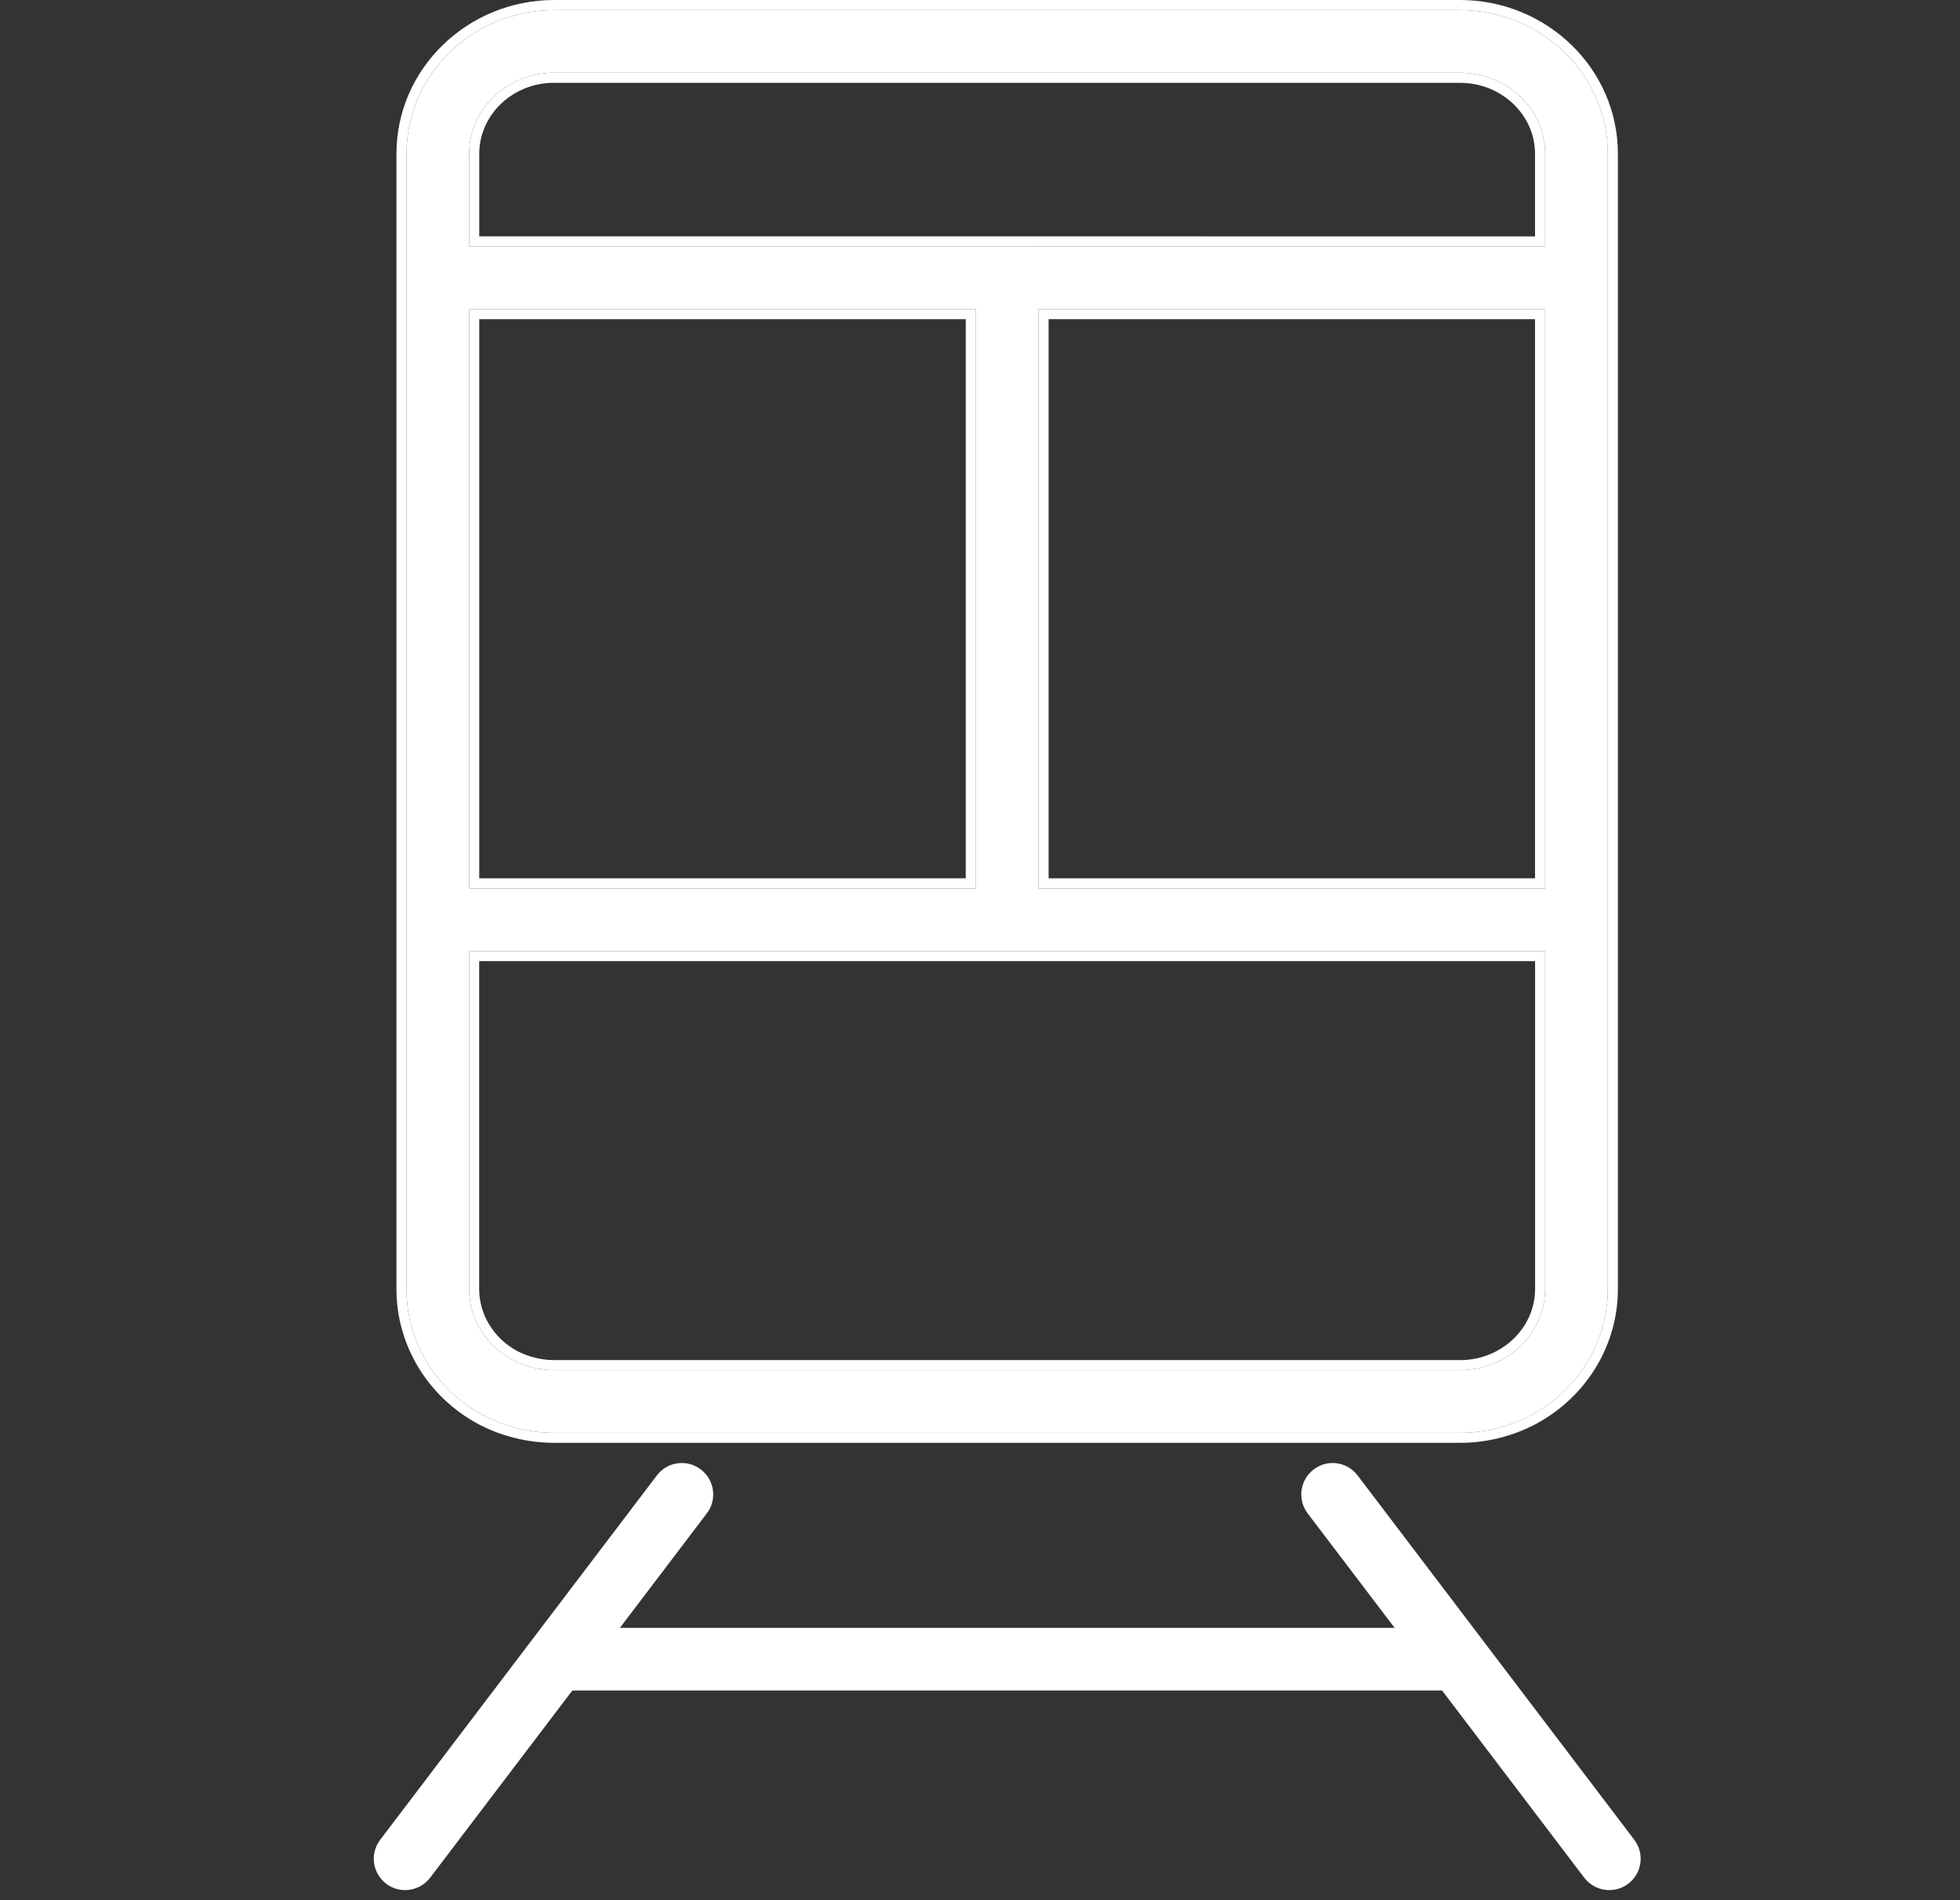
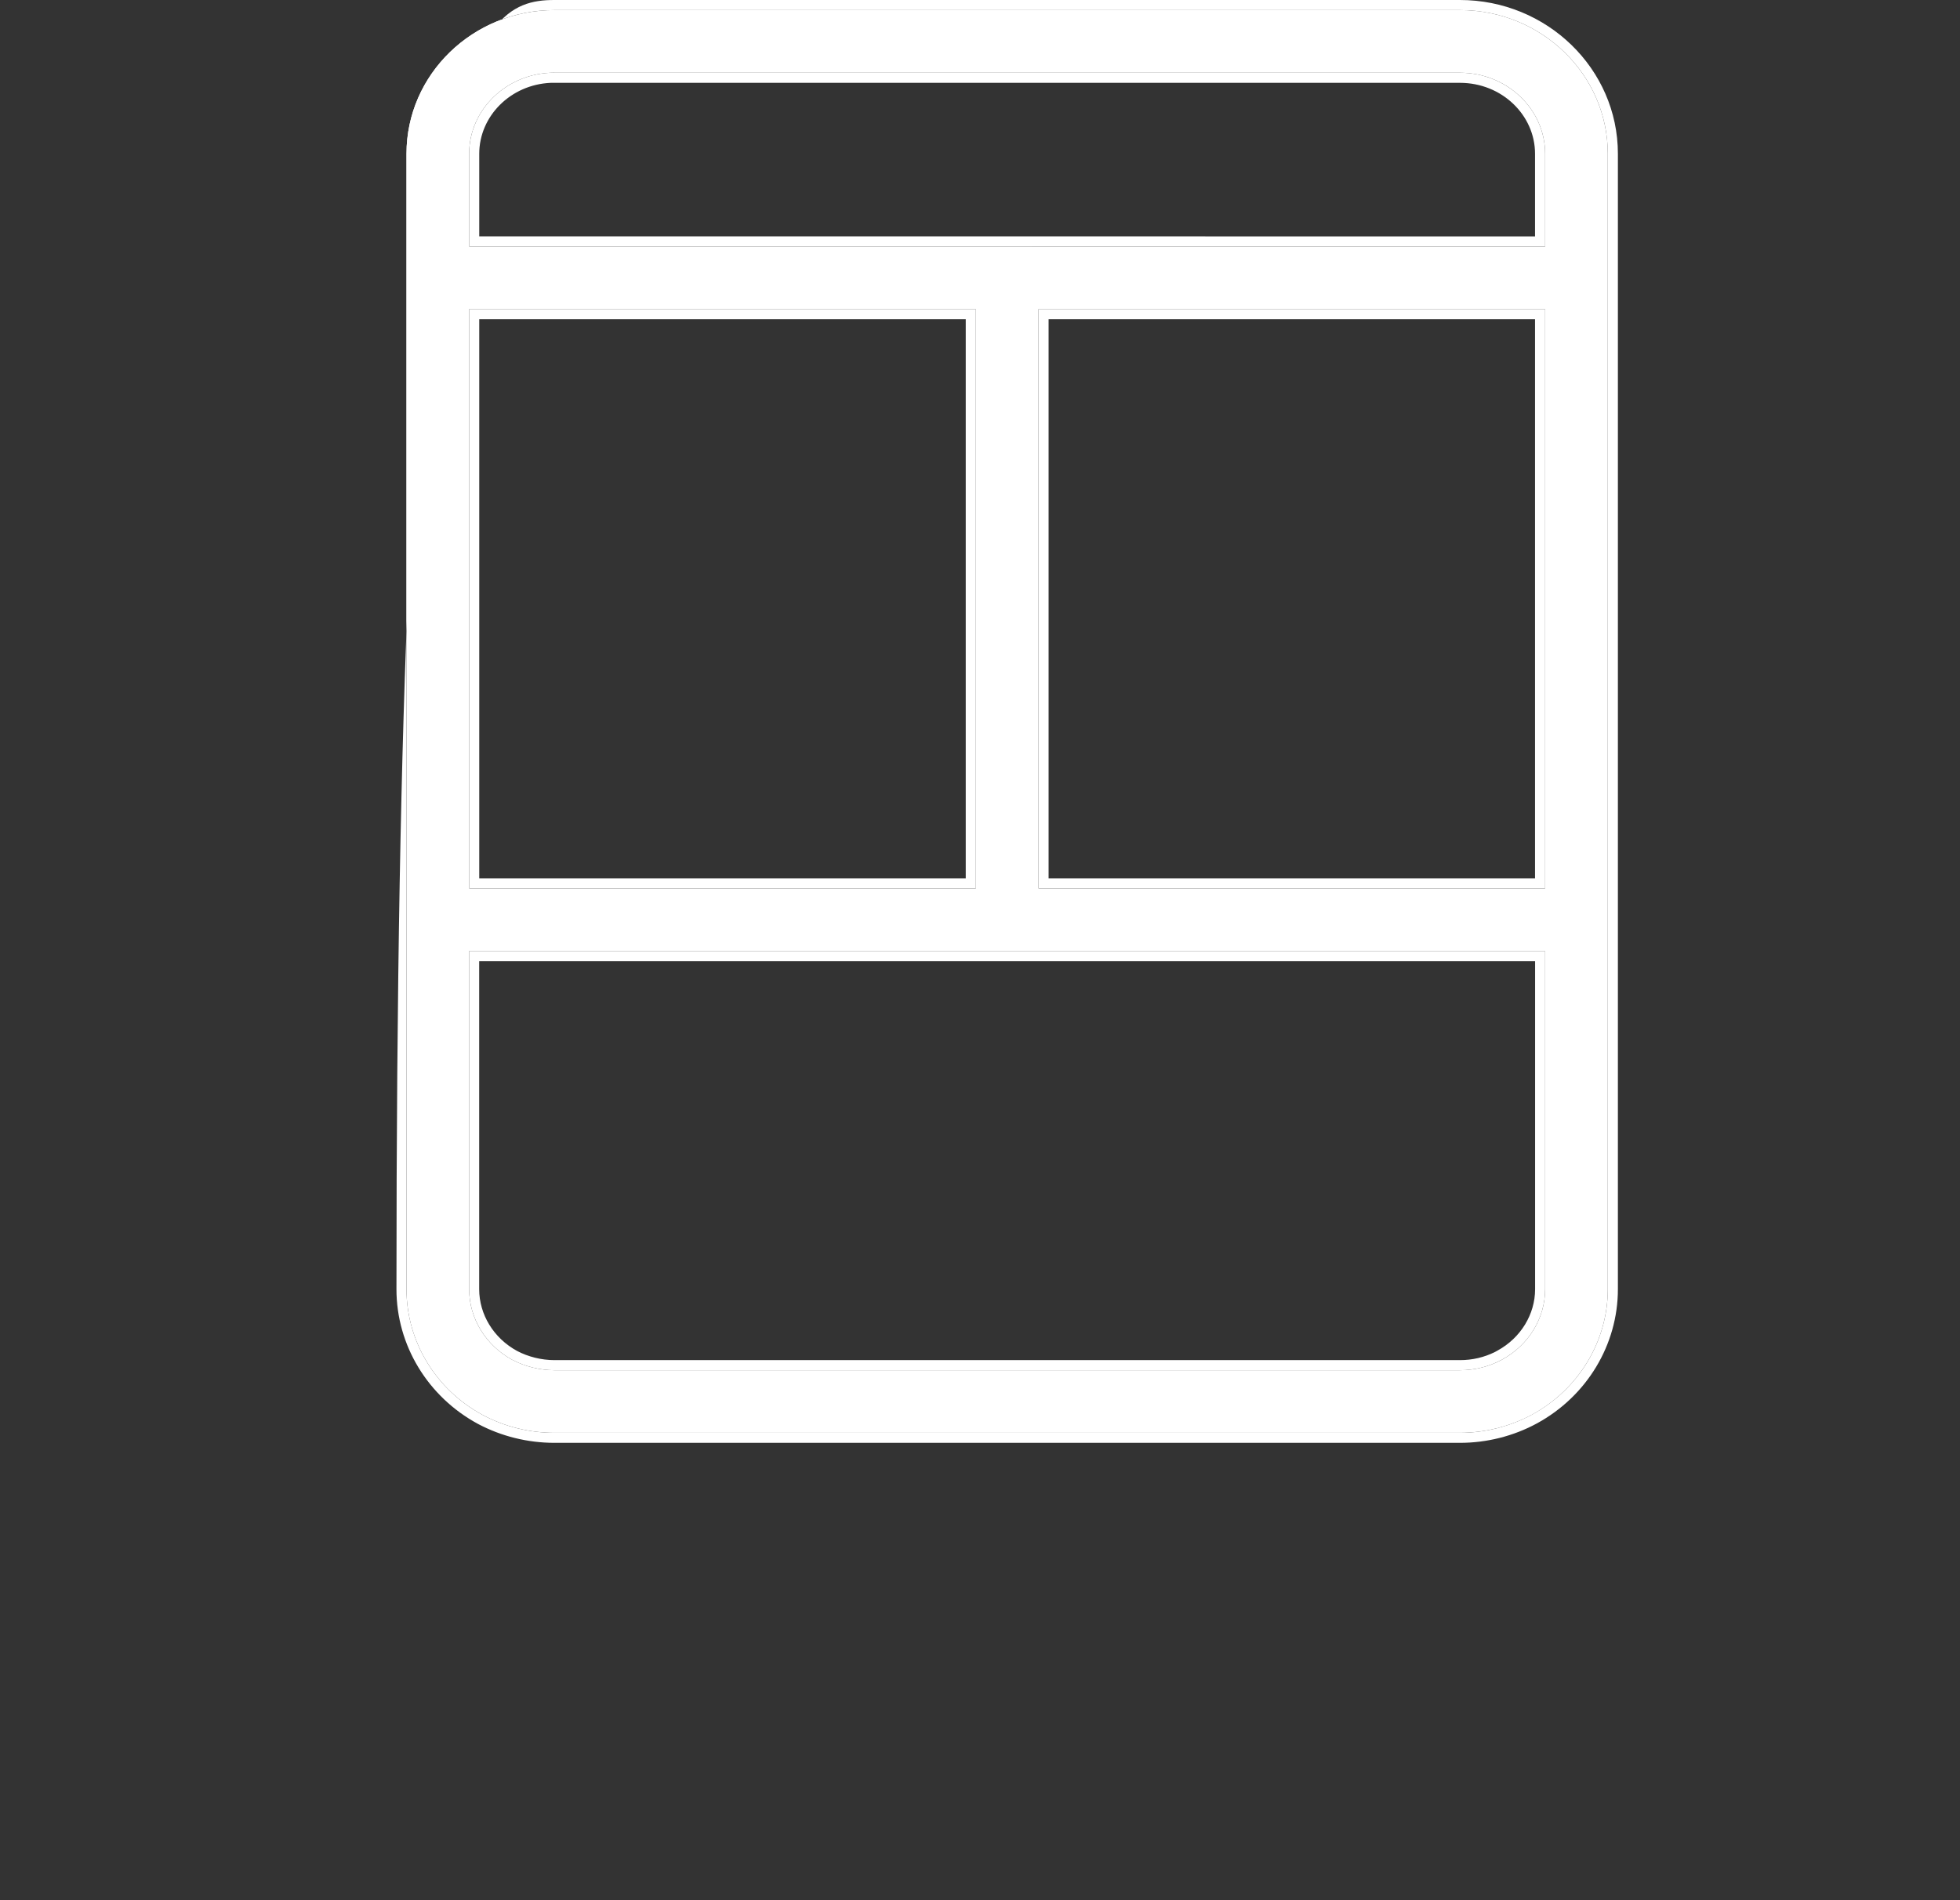
<svg xmlns="http://www.w3.org/2000/svg" width="33" height="32" viewBox="0 0 33 32" fill="none">
  <rect x="0" y="0" width="33" height="32" fill="#333333" stroke="none" />
  <path d="M6.844 2.589V21.711C6.844 22.589 7.335 23.401 8.128 23.829C8.496 24.026 8.913 24.129 9.334 24.129H24.581C25.004 24.129 25.424 24.023 25.797 23.822C26.582 23.393 27.07 22.584 27.07 21.711V2.589C27.07 1.255 25.954 0.17 24.581 0.17H9.334C7.961 0.17 6.844 1.254 6.844 2.589ZM16.43 14.961H7.9V5.205H16.43V14.961ZM25.293 22.895C25.073 23.014 24.833 23.075 24.581 23.075H9.334C9.089 23.075 8.838 23.012 8.627 22.901C8.178 22.658 7.899 22.202 7.899 21.711V16.016H26.015V21.711C26.015 22.198 25.738 22.651 25.294 22.894L25.293 22.895ZM26.015 14.961H17.485V5.205H26.015V14.961ZM9.334 1.225H24.581C25.372 1.225 26.015 1.837 26.015 2.589V4.151L7.899 4.15V2.588C7.899 1.836 8.543 1.224 9.333 1.224L9.334 1.225Z" fill="white" />
-   <path fill-rule="evenodd" clip-rule="evenodd" d="M8.047 23.979C7.201 23.521 6.675 22.653 6.675 21.711V2.589C6.675 1.156 7.871 0 9.334 0H24.581C26.043 0 27.24 1.157 27.24 2.589V21.711C27.24 22.648 26.716 23.513 25.878 23.97C25.48 24.186 25.032 24.298 24.581 24.298H9.334C8.886 24.298 8.44 24.188 8.047 23.979ZM25.294 22.894C25.738 22.651 26.015 22.198 26.015 21.711V16.016H7.899V21.711C7.899 22.201 8.178 22.658 8.627 22.901C8.838 23.012 9.089 23.075 9.334 23.075H24.581C24.833 23.075 25.073 23.014 25.293 22.895L25.294 22.894ZM25.172 22.767L25.212 22.745C25.605 22.531 25.846 22.132 25.846 21.711V16.186H8.068V21.711C8.068 22.136 8.311 22.536 8.707 22.751C8.893 22.849 9.117 22.905 9.334 22.905H24.581C24.79 22.905 24.988 22.859 25.172 22.767ZM9.333 1.224C8.543 1.224 7.899 1.836 7.899 2.588V4.15L26.015 4.151V2.589C26.015 1.837 25.372 1.225 24.581 1.225H9.334L9.333 1.224ZM9.273 1.395C8.597 1.424 8.069 1.956 8.069 2.588V3.98L25.845 3.981V2.589C25.845 1.939 25.287 1.395 24.581 1.395H9.273ZM8.128 23.829C7.335 23.401 6.844 22.589 6.844 21.711V2.589C6.844 1.254 7.96 0.17 9.334 0.17H24.581C25.954 0.17 27.07 1.255 27.07 2.589V21.711C27.07 22.584 26.582 23.393 25.797 23.821C25.424 24.023 25.004 24.129 24.581 24.129H9.334C8.913 24.129 8.496 24.026 8.128 23.829ZM8.069 14.791H16.26V5.375H8.069V14.791ZM17.655 14.791H25.845V5.375H17.655V14.791ZM16.43 14.96V5.205H7.9V14.96H16.43ZM26.015 14.96V5.205H17.485V14.96H26.015Z" fill="white" />
-   <path d="M6.501 31.722C6.596 31.795 6.709 31.83 6.821 31.83C6.98 31.83 7.137 31.759 7.242 31.622L9.636 28.469H24.28L26.674 31.622C26.779 31.759 26.936 31.83 27.095 31.83C27.206 31.83 27.318 31.796 27.415 31.722C27.647 31.545 27.692 31.216 27.516 30.983L22.857 24.846C22.68 24.614 22.349 24.569 22.118 24.746C21.886 24.923 21.841 25.253 22.016 25.485L23.481 27.414H10.437L11.901 25.485C12.078 25.253 12.031 24.922 11.799 24.746C11.567 24.569 11.237 24.614 11.06 24.846L6.401 30.983C6.224 31.216 6.27 31.547 6.503 31.722H6.501Z" fill="white" />
+   <path fill-rule="evenodd" clip-rule="evenodd" d="M8.047 23.979C7.201 23.521 6.675 22.653 6.675 21.711C6.675 1.156 7.871 0 9.334 0H24.581C26.043 0 27.24 1.157 27.24 2.589V21.711C27.24 22.648 26.716 23.513 25.878 23.97C25.48 24.186 25.032 24.298 24.581 24.298H9.334C8.886 24.298 8.44 24.188 8.047 23.979ZM25.294 22.894C25.738 22.651 26.015 22.198 26.015 21.711V16.016H7.899V21.711C7.899 22.201 8.178 22.658 8.627 22.901C8.838 23.012 9.089 23.075 9.334 23.075H24.581C24.833 23.075 25.073 23.014 25.293 22.895L25.294 22.894ZM25.172 22.767L25.212 22.745C25.605 22.531 25.846 22.132 25.846 21.711V16.186H8.068V21.711C8.068 22.136 8.311 22.536 8.707 22.751C8.893 22.849 9.117 22.905 9.334 22.905H24.581C24.79 22.905 24.988 22.859 25.172 22.767ZM9.333 1.224C8.543 1.224 7.899 1.836 7.899 2.588V4.15L26.015 4.151V2.589C26.015 1.837 25.372 1.225 24.581 1.225H9.334L9.333 1.224ZM9.273 1.395C8.597 1.424 8.069 1.956 8.069 2.588V3.98L25.845 3.981V2.589C25.845 1.939 25.287 1.395 24.581 1.395H9.273ZM8.128 23.829C7.335 23.401 6.844 22.589 6.844 21.711V2.589C6.844 1.254 7.96 0.17 9.334 0.17H24.581C25.954 0.17 27.07 1.255 27.07 2.589V21.711C27.07 22.584 26.582 23.393 25.797 23.821C25.424 24.023 25.004 24.129 24.581 24.129H9.334C8.913 24.129 8.496 24.026 8.128 23.829ZM8.069 14.791H16.26V5.375H8.069V14.791ZM17.655 14.791H25.845V5.375H17.655V14.791ZM16.43 14.96V5.205H7.9V14.96H16.43ZM26.015 14.96V5.205H17.485V14.96H26.015Z" fill="white" />
</svg>